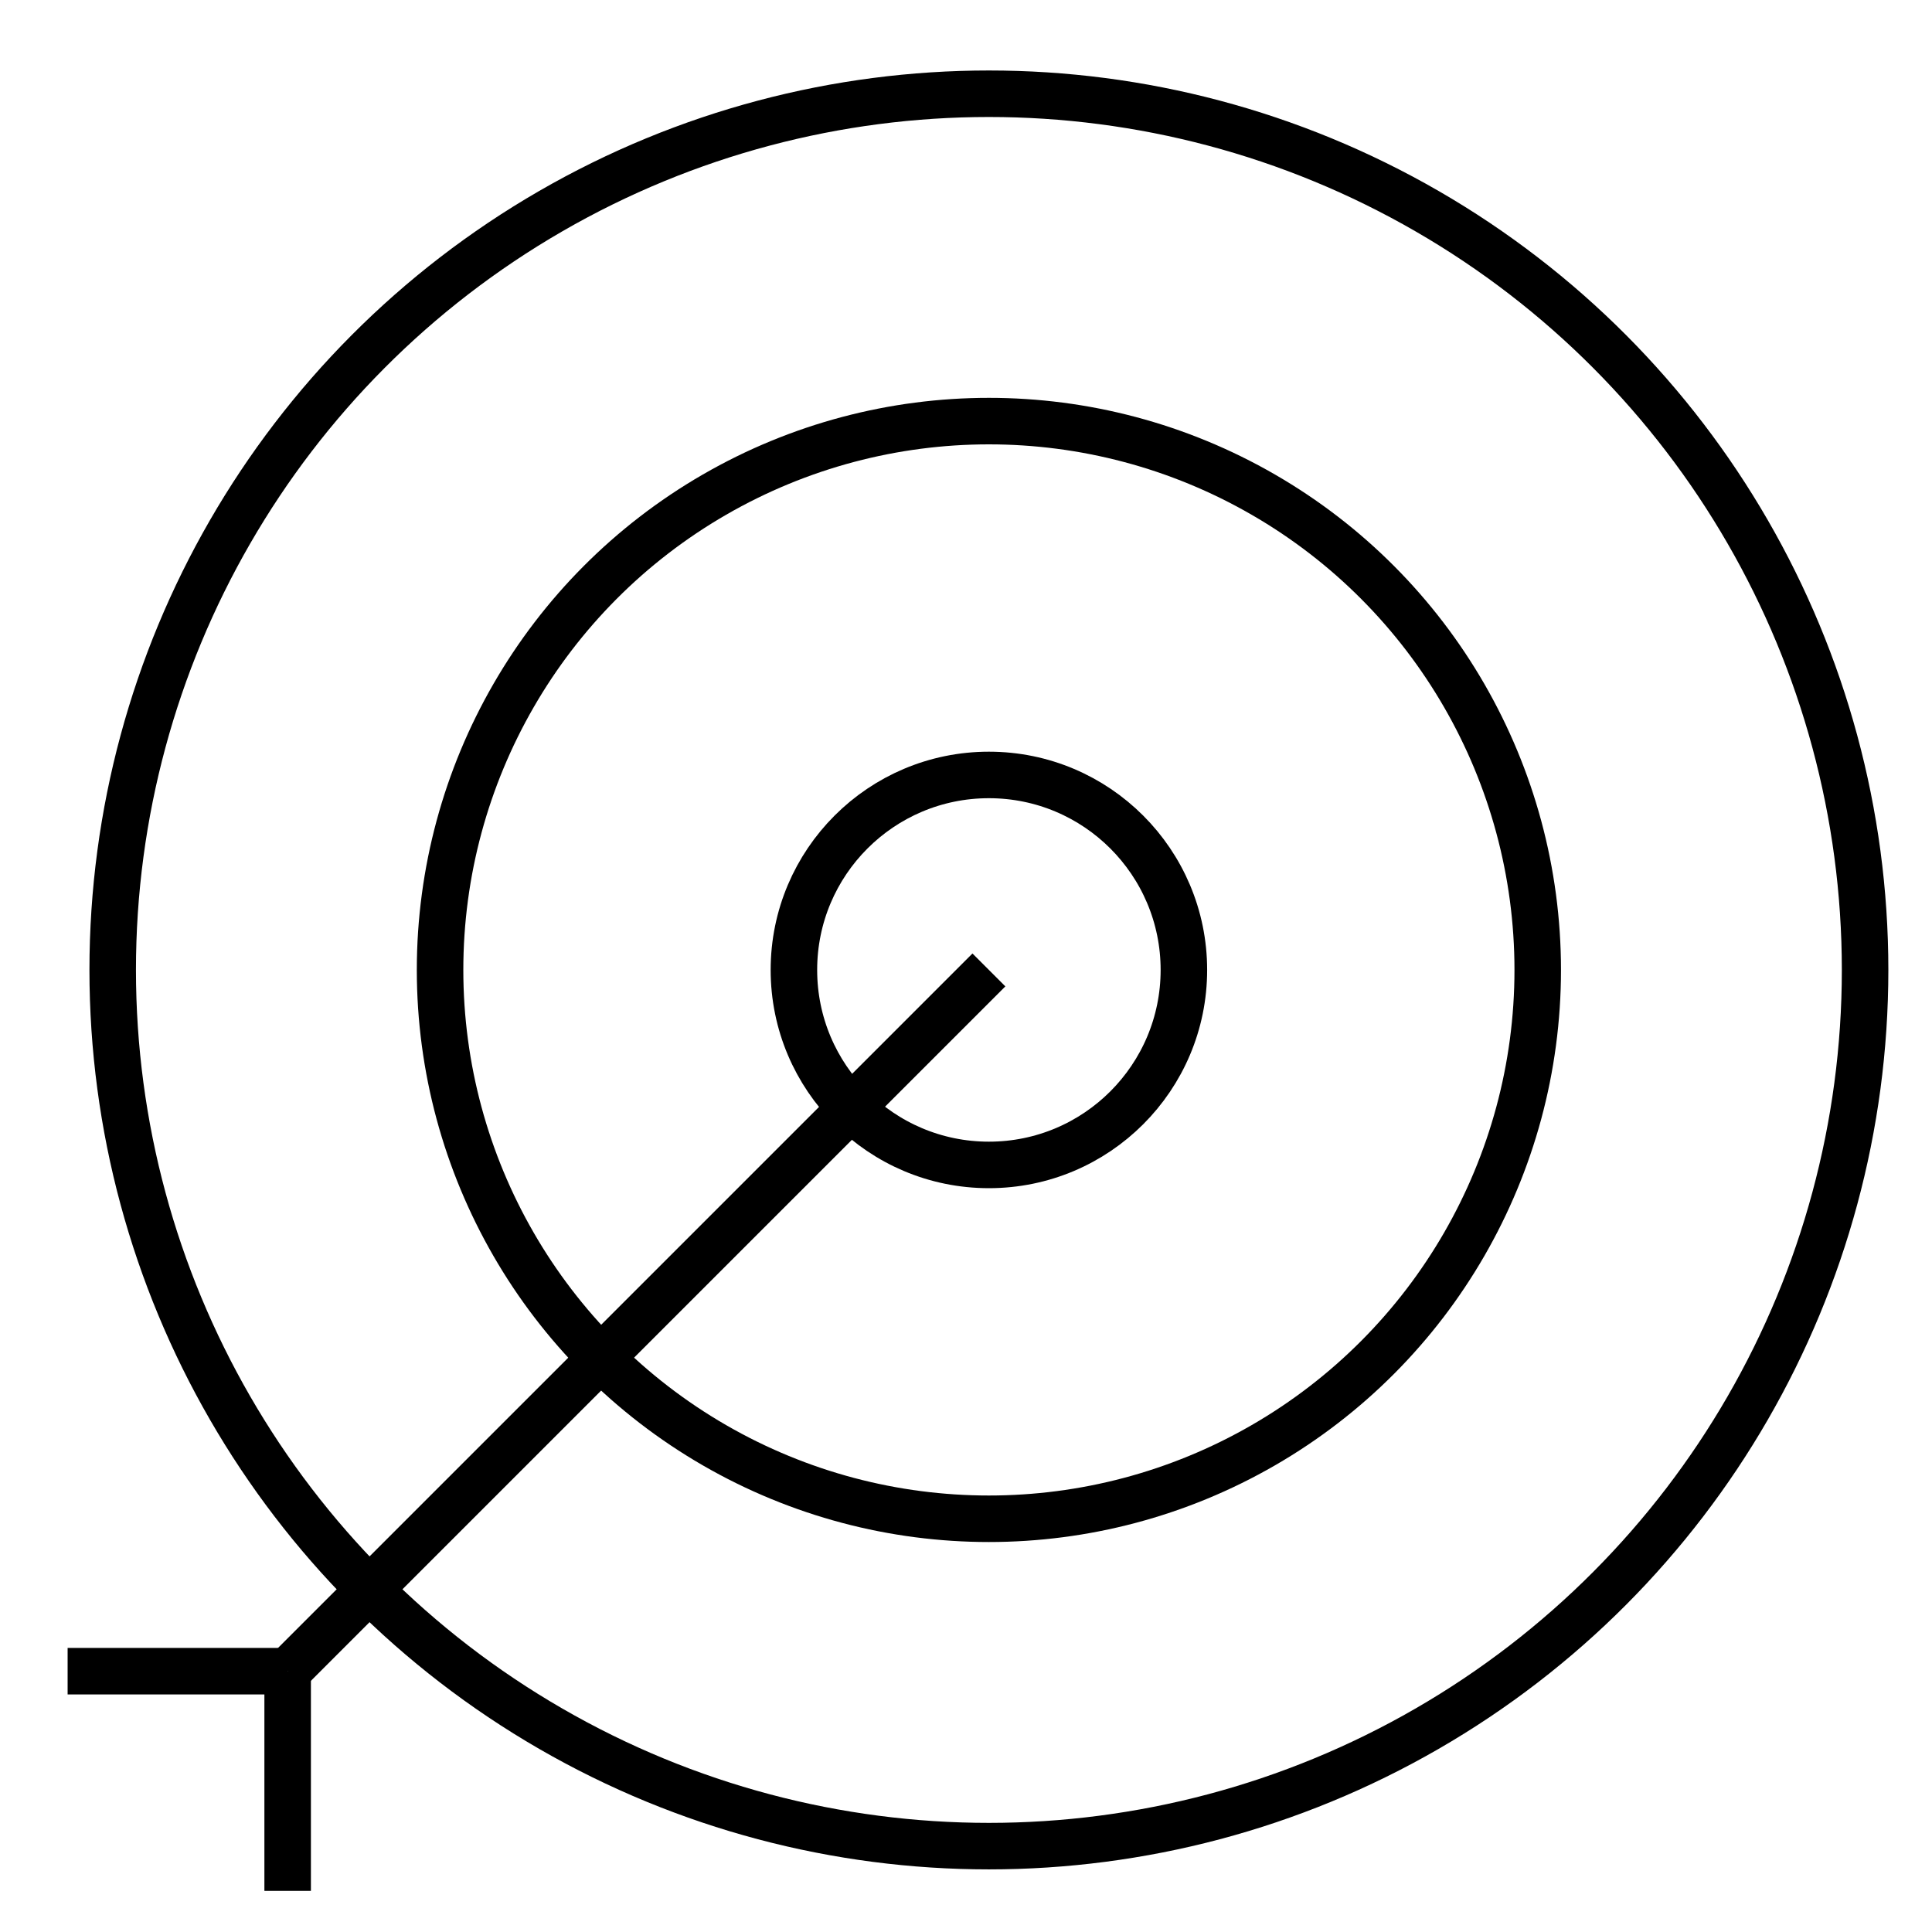
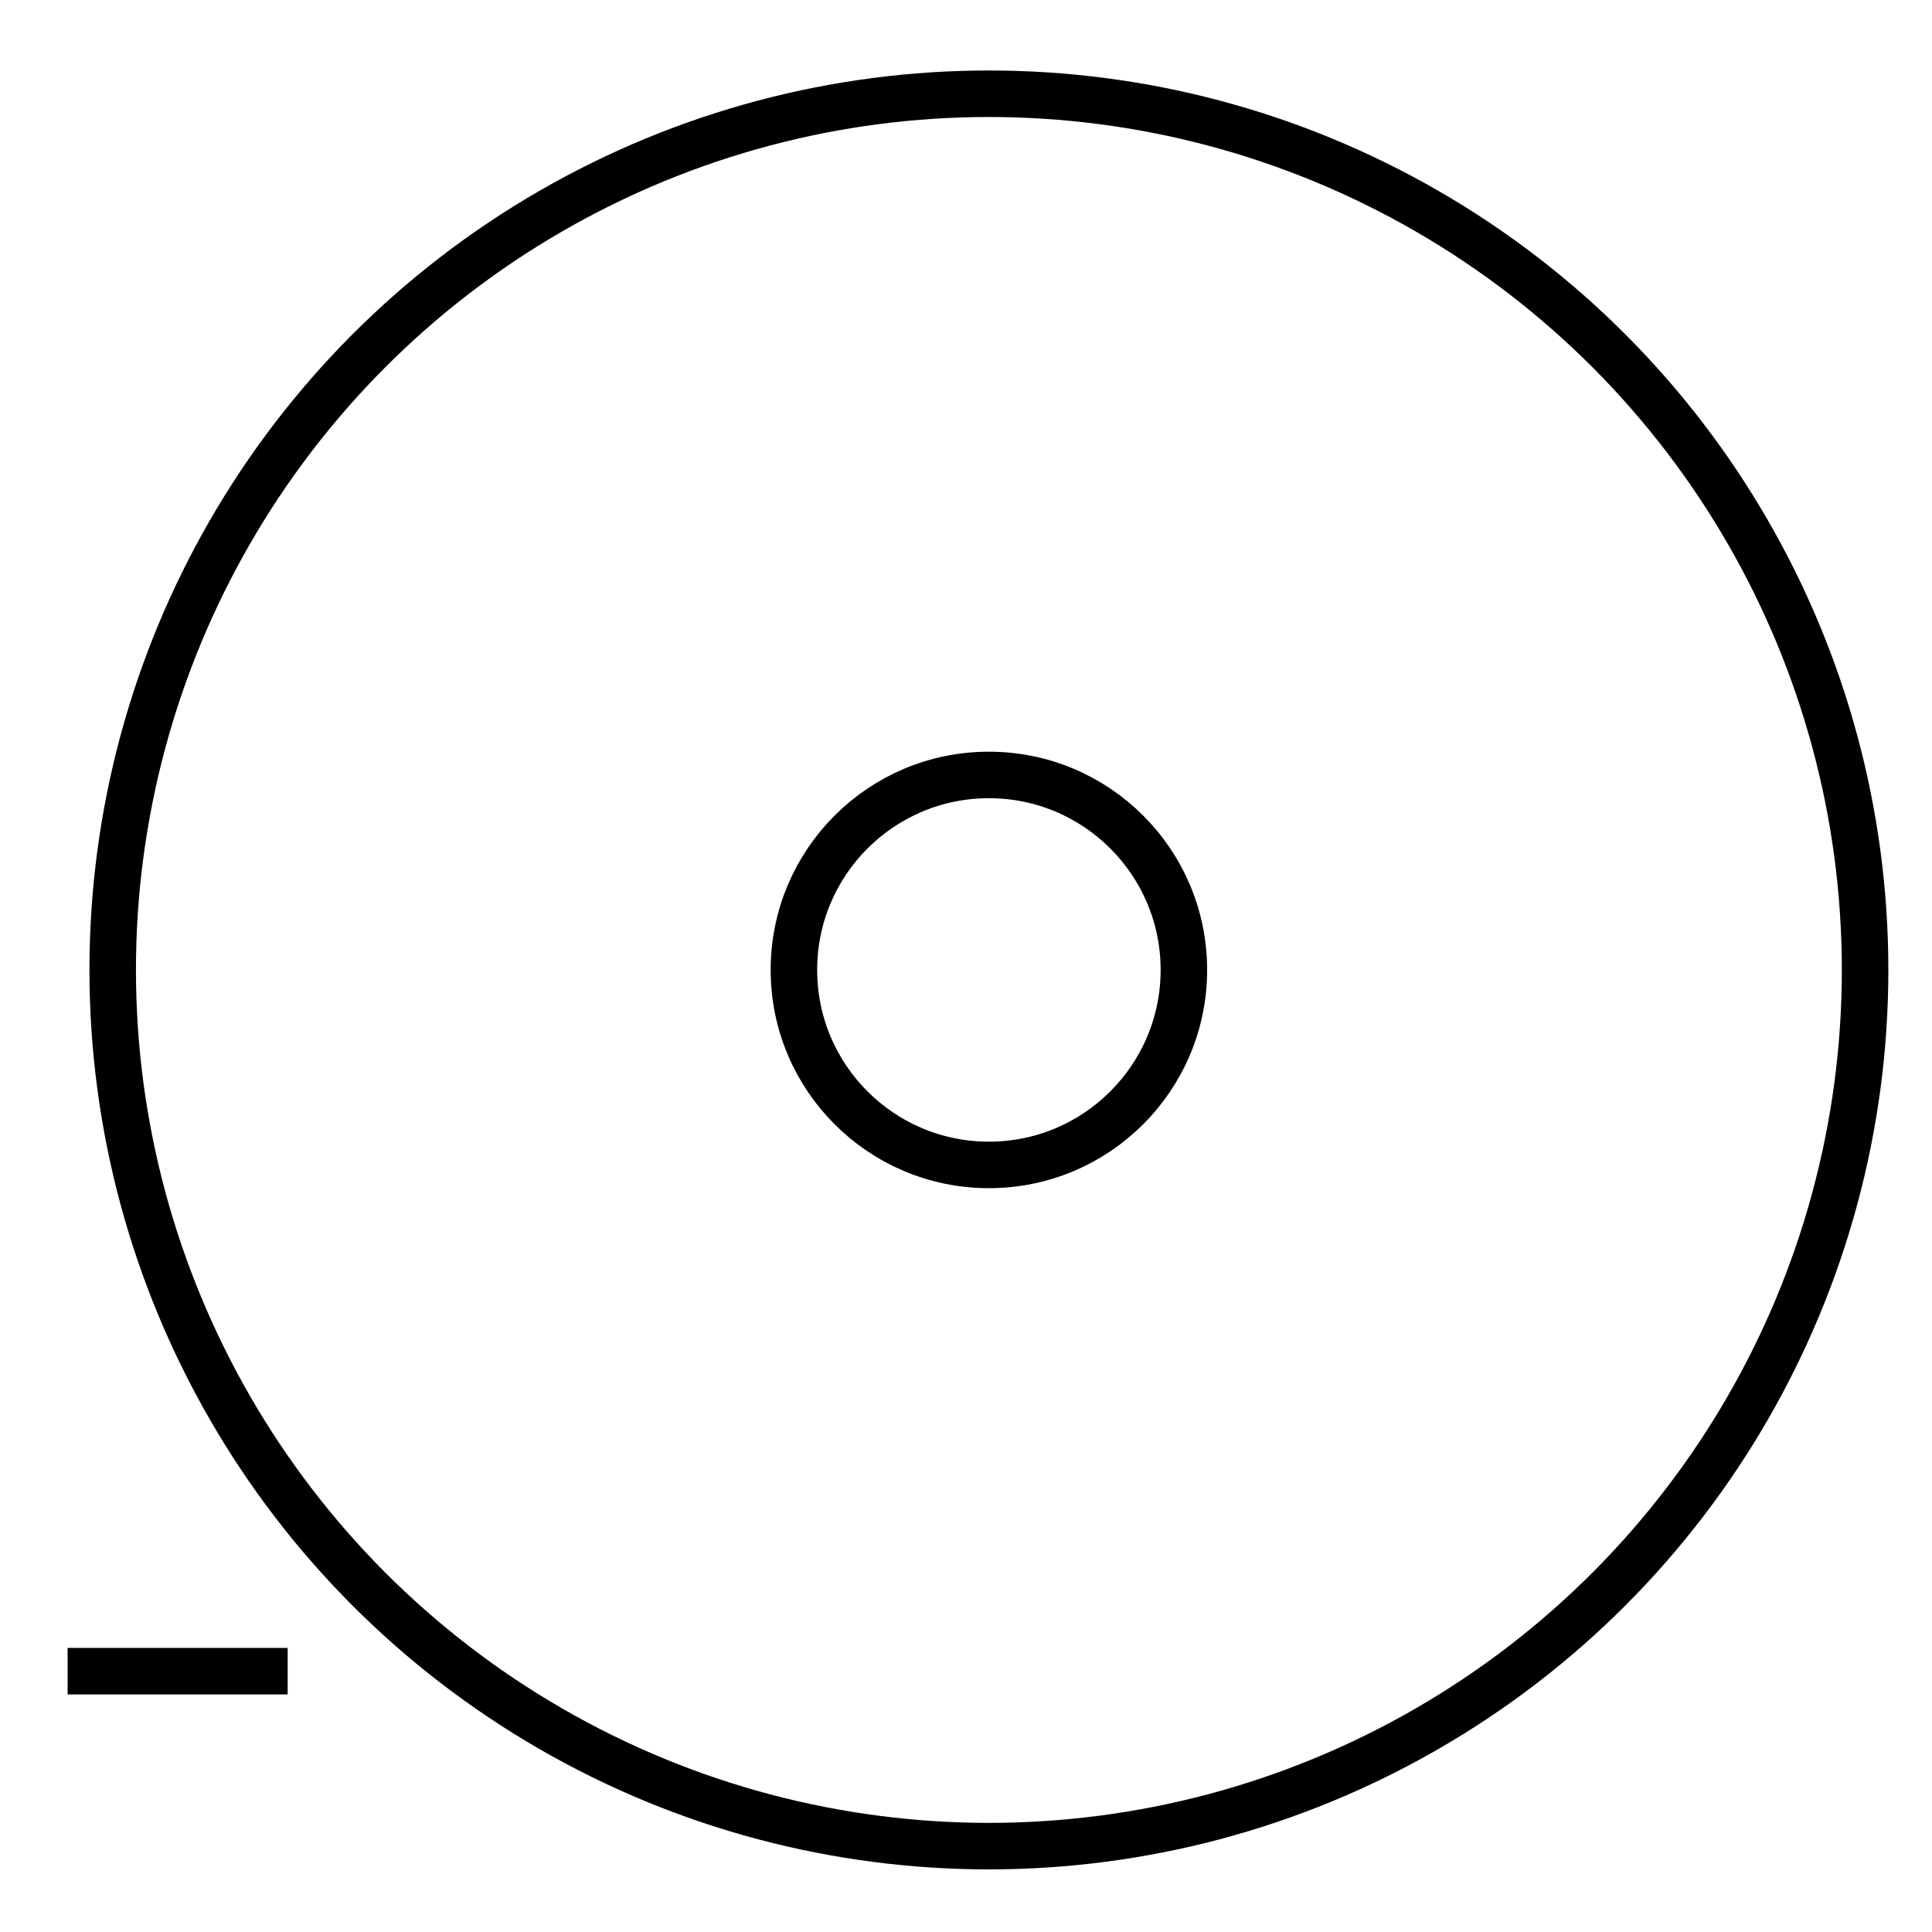
<svg xmlns="http://www.w3.org/2000/svg" id="Layer_1" data-name="Layer 1" viewBox="0 0 54 54">
  <defs>
    <style>      .cls-1 {        fill: none;        stroke: #000;        stroke-miterlimit: 10;        stroke-width: 1.3px;      }    </style>
  </defs>
  <circle class="cls-1" cx="27.64" cy="27.11" r="24.49" />
-   <circle class="cls-1" cx="27.64" cy="27.11" r="15.34" />
  <circle class="cls-1" cx="27.64" cy="27.11" r="5.45" />
  <g>
-     <line class="cls-1" x1="27.64" y1="27.11" x2="8.04" y2="46.71" />
-     <line class="cls-1" x1="8.04" y1="46.71" x2="8.04" y2="52.85" />
    <line class="cls-1" x1="8.04" y1="46.71" x2="1.89" y2="46.71" />
  </g>
</svg>